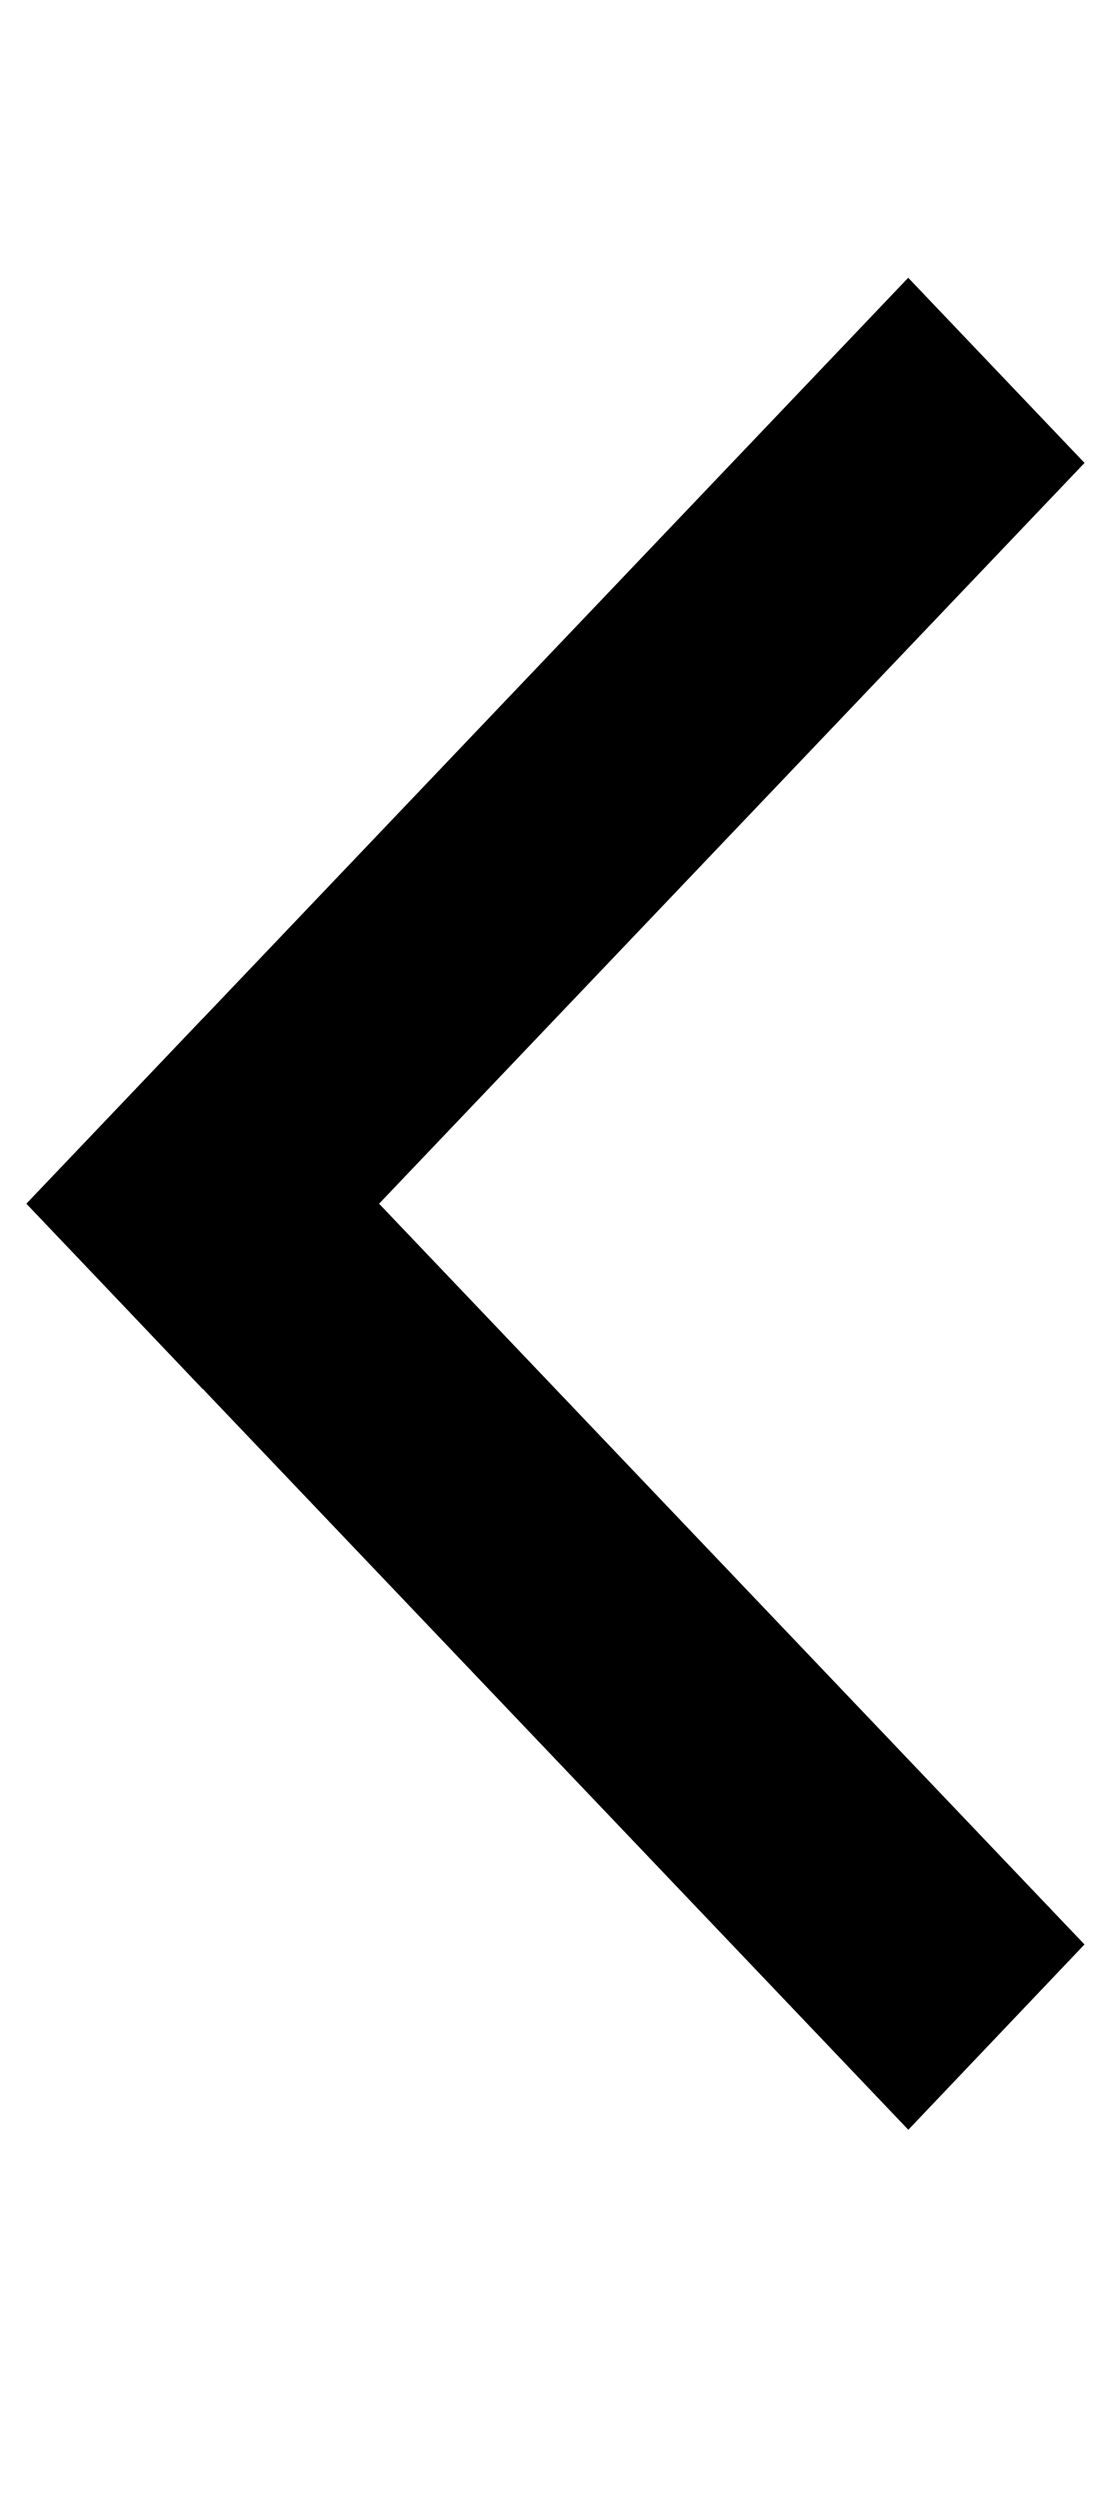
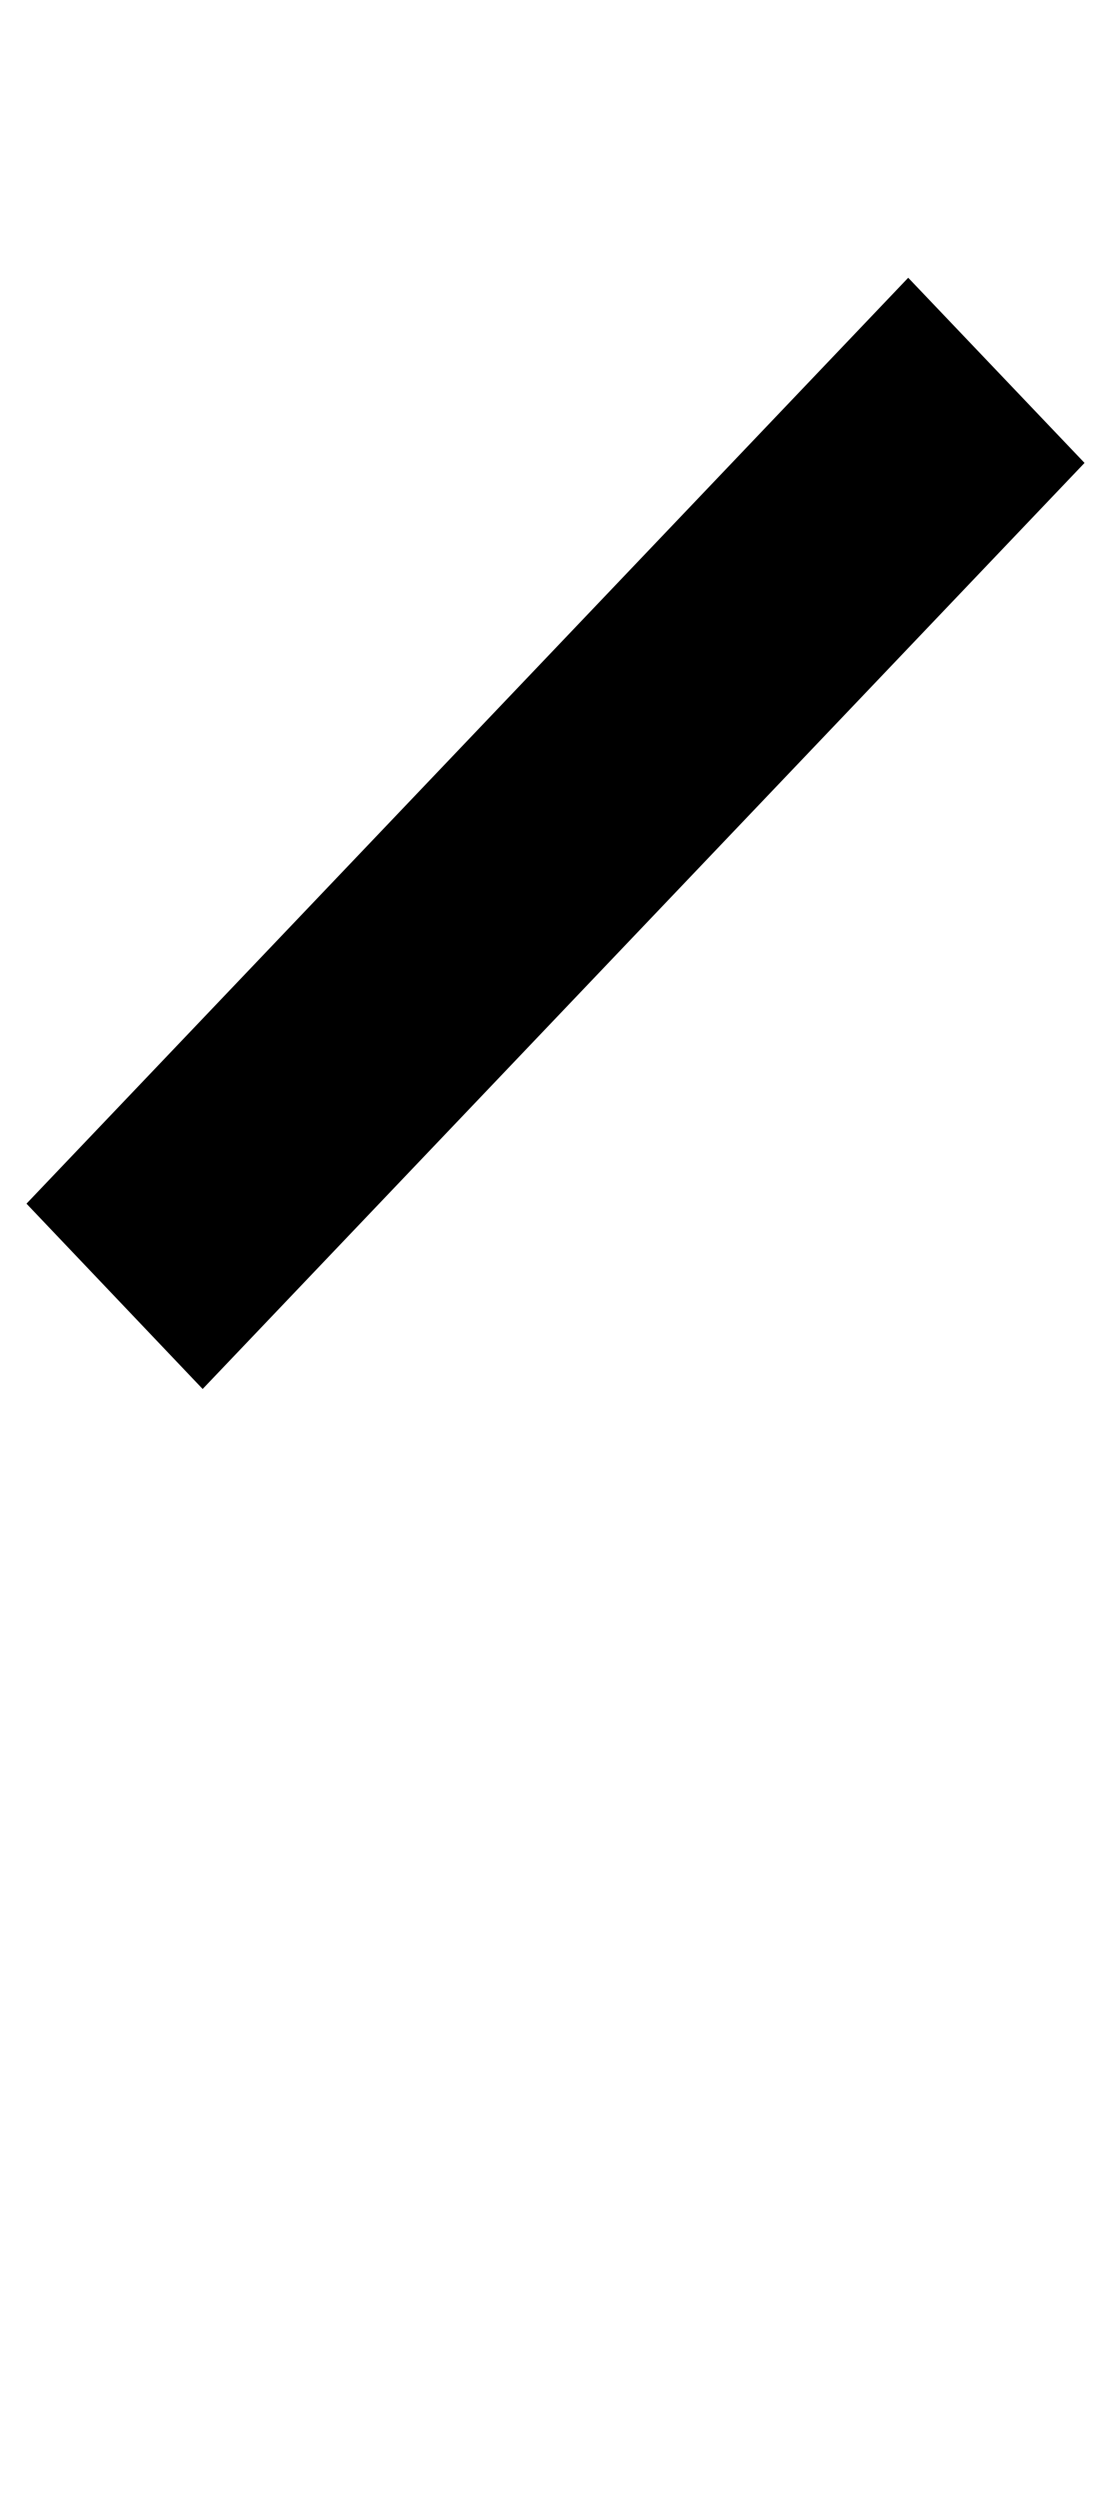
<svg xmlns="http://www.w3.org/2000/svg" id="グループ_2230" data-name="グループ 2230" width="16" height="36" viewBox="0 0 16 36">
-   <rect id="長方形_367" data-name="長方形 367" width="16" height="36" transform="translate(0 0)" fill="none" />
  <g id="グループ_1279" data-name="グループ 1279" transform="translate(0 4)">
    <g id="グループ_1277" data-name="グループ 1277" transform="translate(0 0)">
      <path id="パス_4325" data-name="パス 4325" d="M0,4.13l18.407-.449L18.5,0,.09.449Z" transform="translate(16 2.92) rotate(135)" />
-       <path id="パス_4326" data-name="パス 4326" d="M.09,3.681,18.5,4.13,18.407.449,0,0Z" transform="translate(2.92 10.667) rotate(45)" />
    </g>
  </g>
</svg>